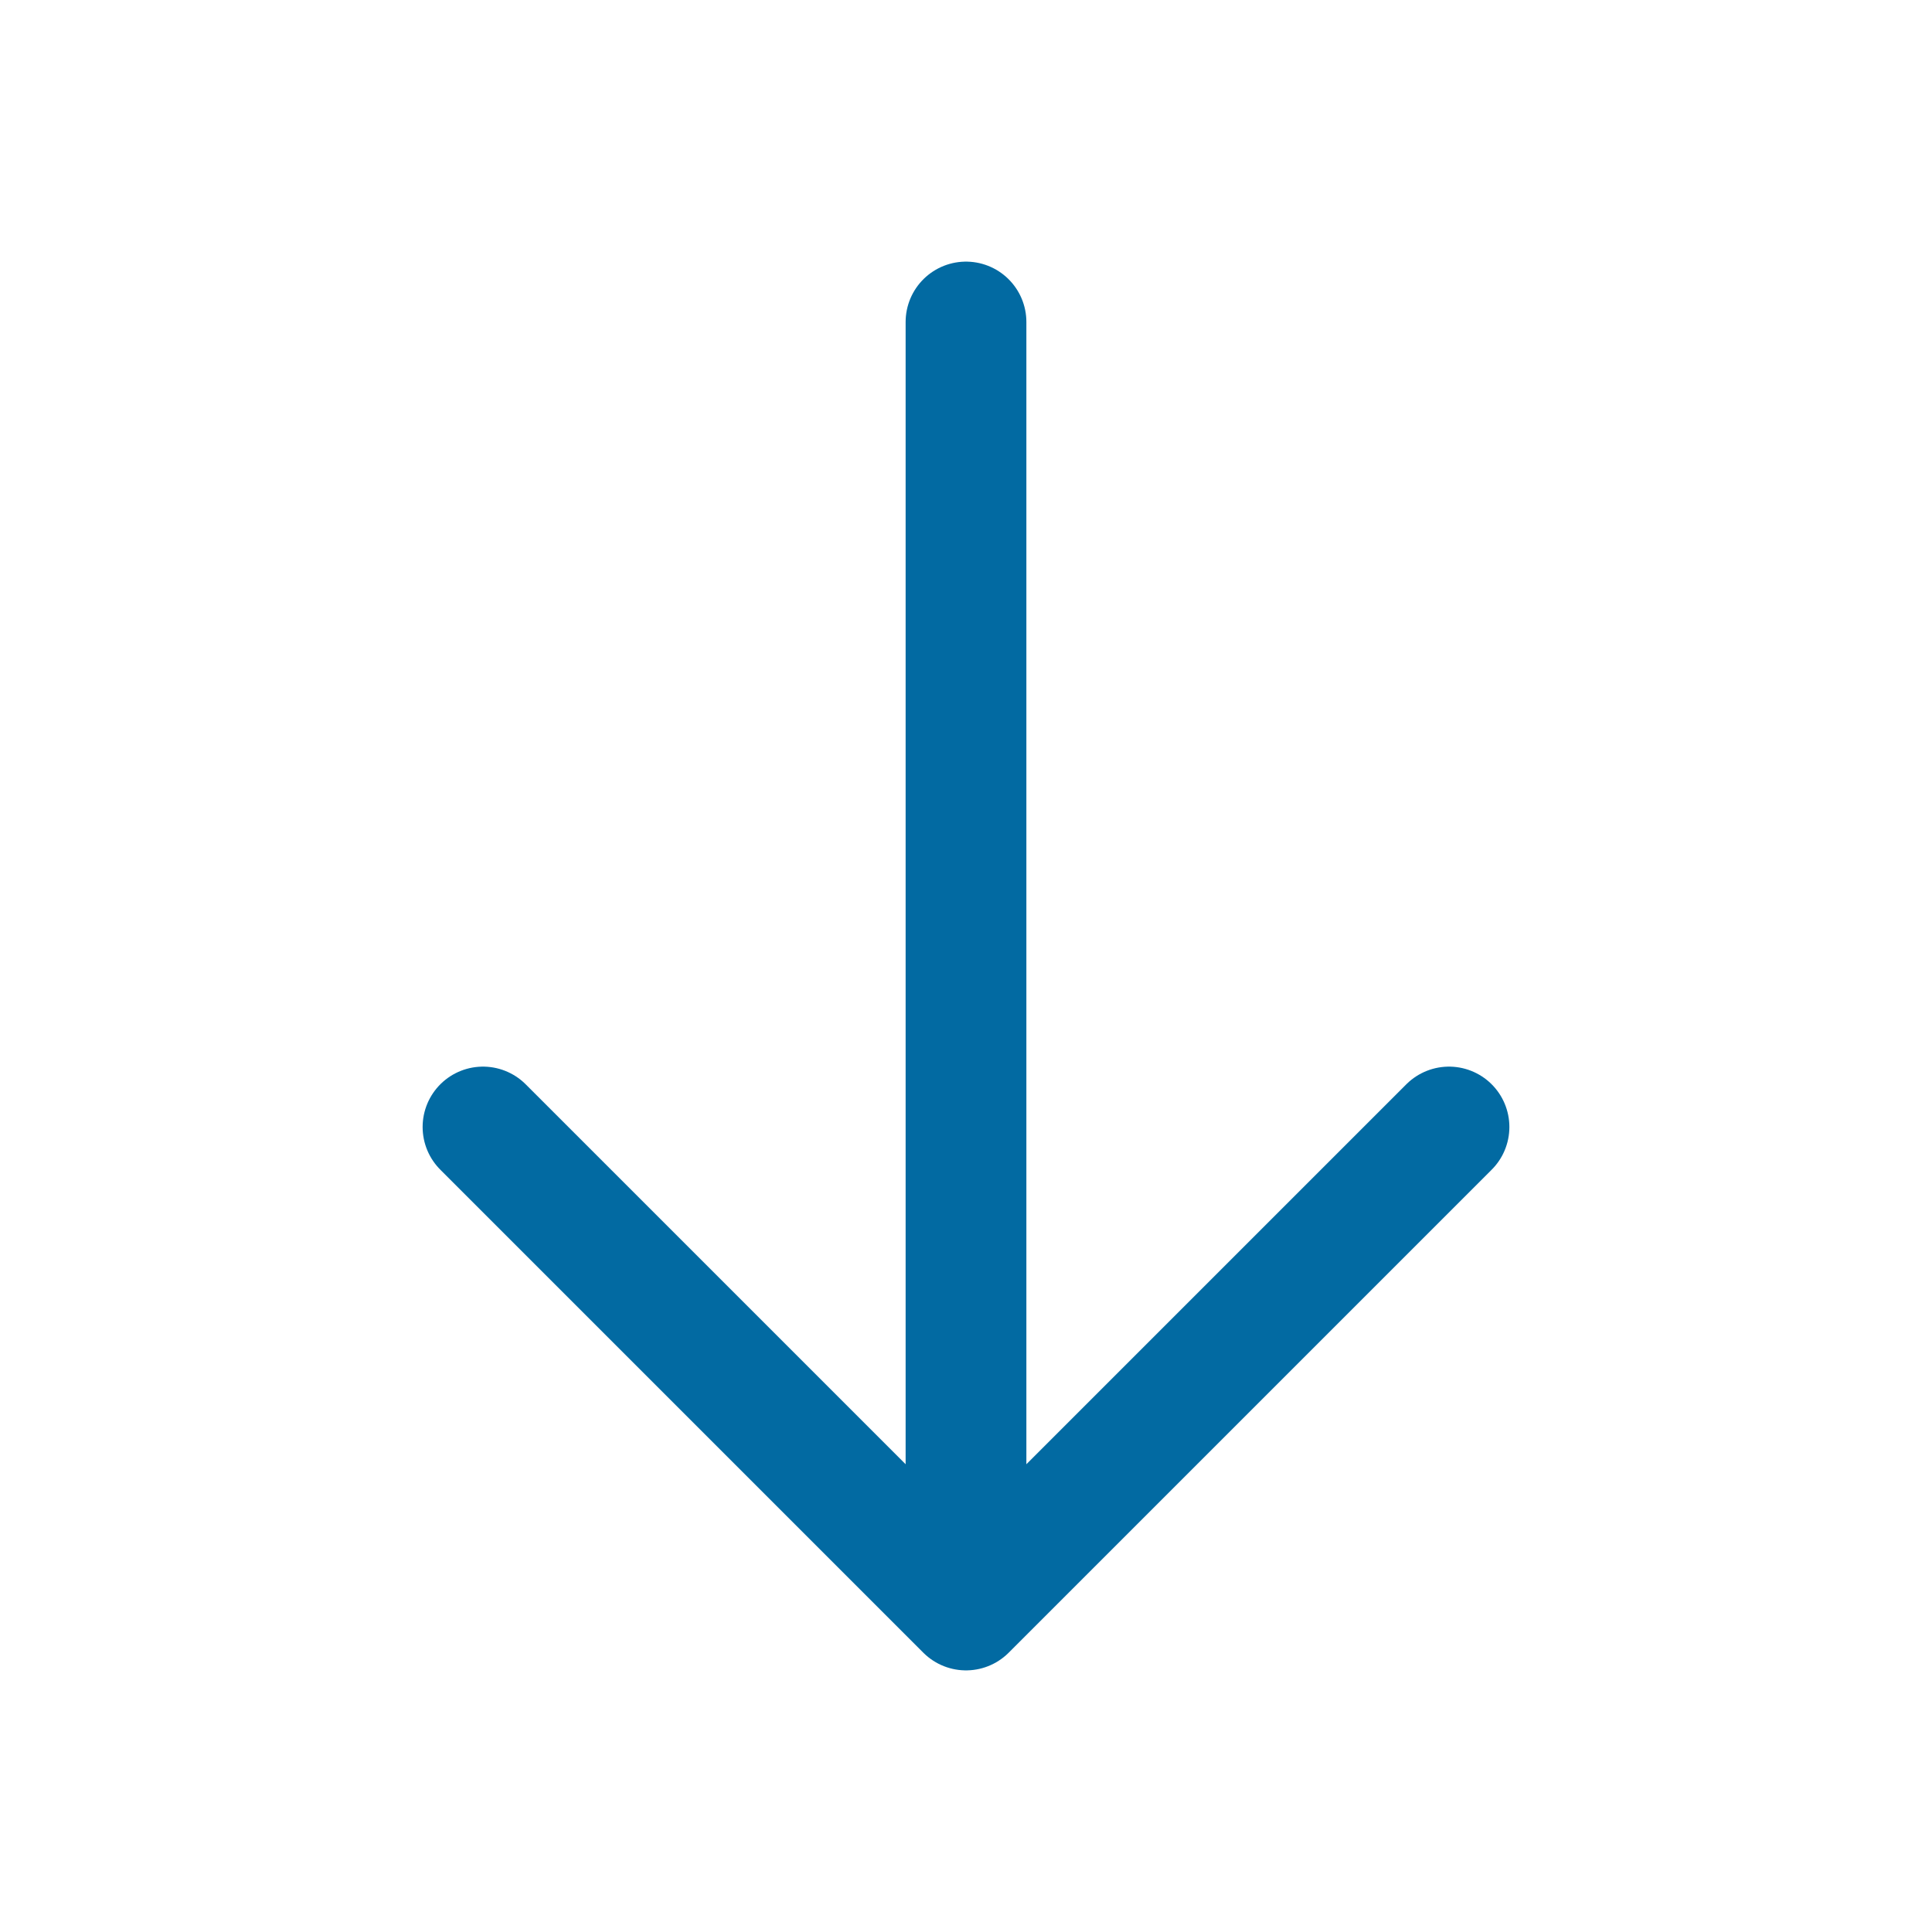
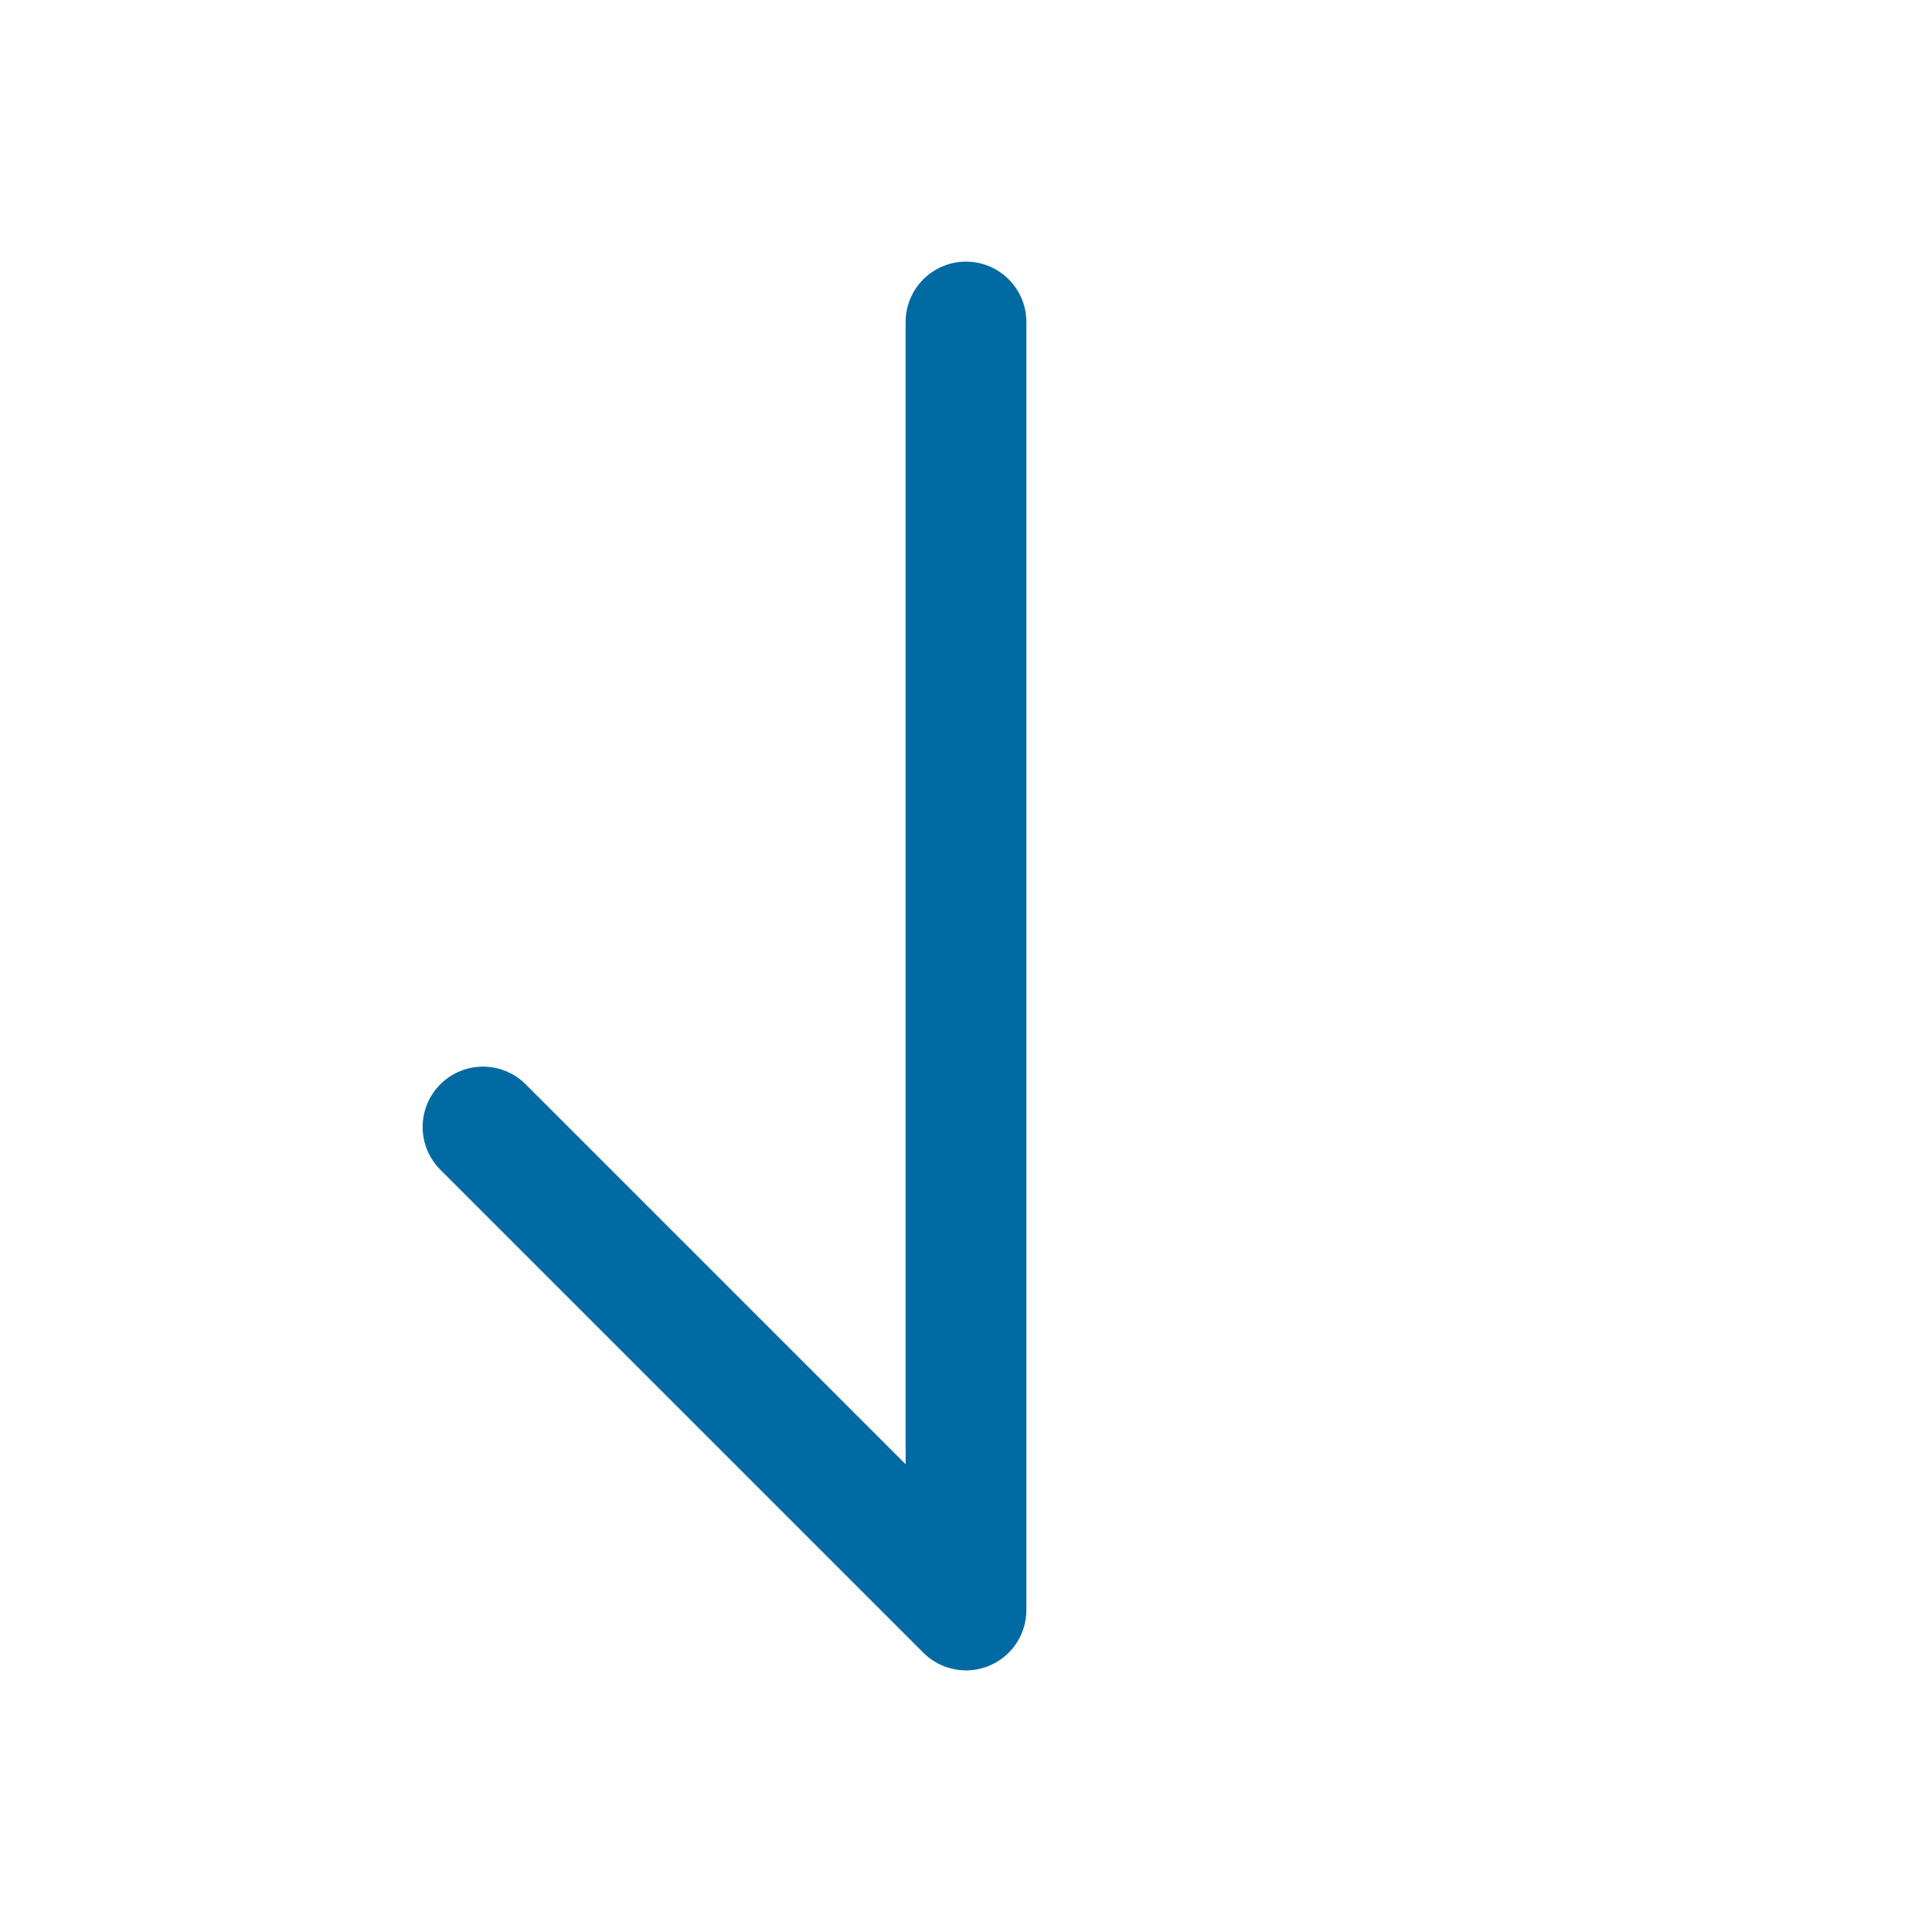
<svg xmlns="http://www.w3.org/2000/svg" width="24" height="24" viewBox="0 0 24 24" fill="none">
-   <path d="M12 4V20M12 20L18 14M12 20L6 14" stroke="#026AA2" stroke-width="1.5" stroke-linecap="round" stroke-linejoin="round" />
+   <path d="M12 4V20M12 20M12 20L6 14" stroke="#026AA2" stroke-width="1.5" stroke-linecap="round" stroke-linejoin="round" />
</svg>